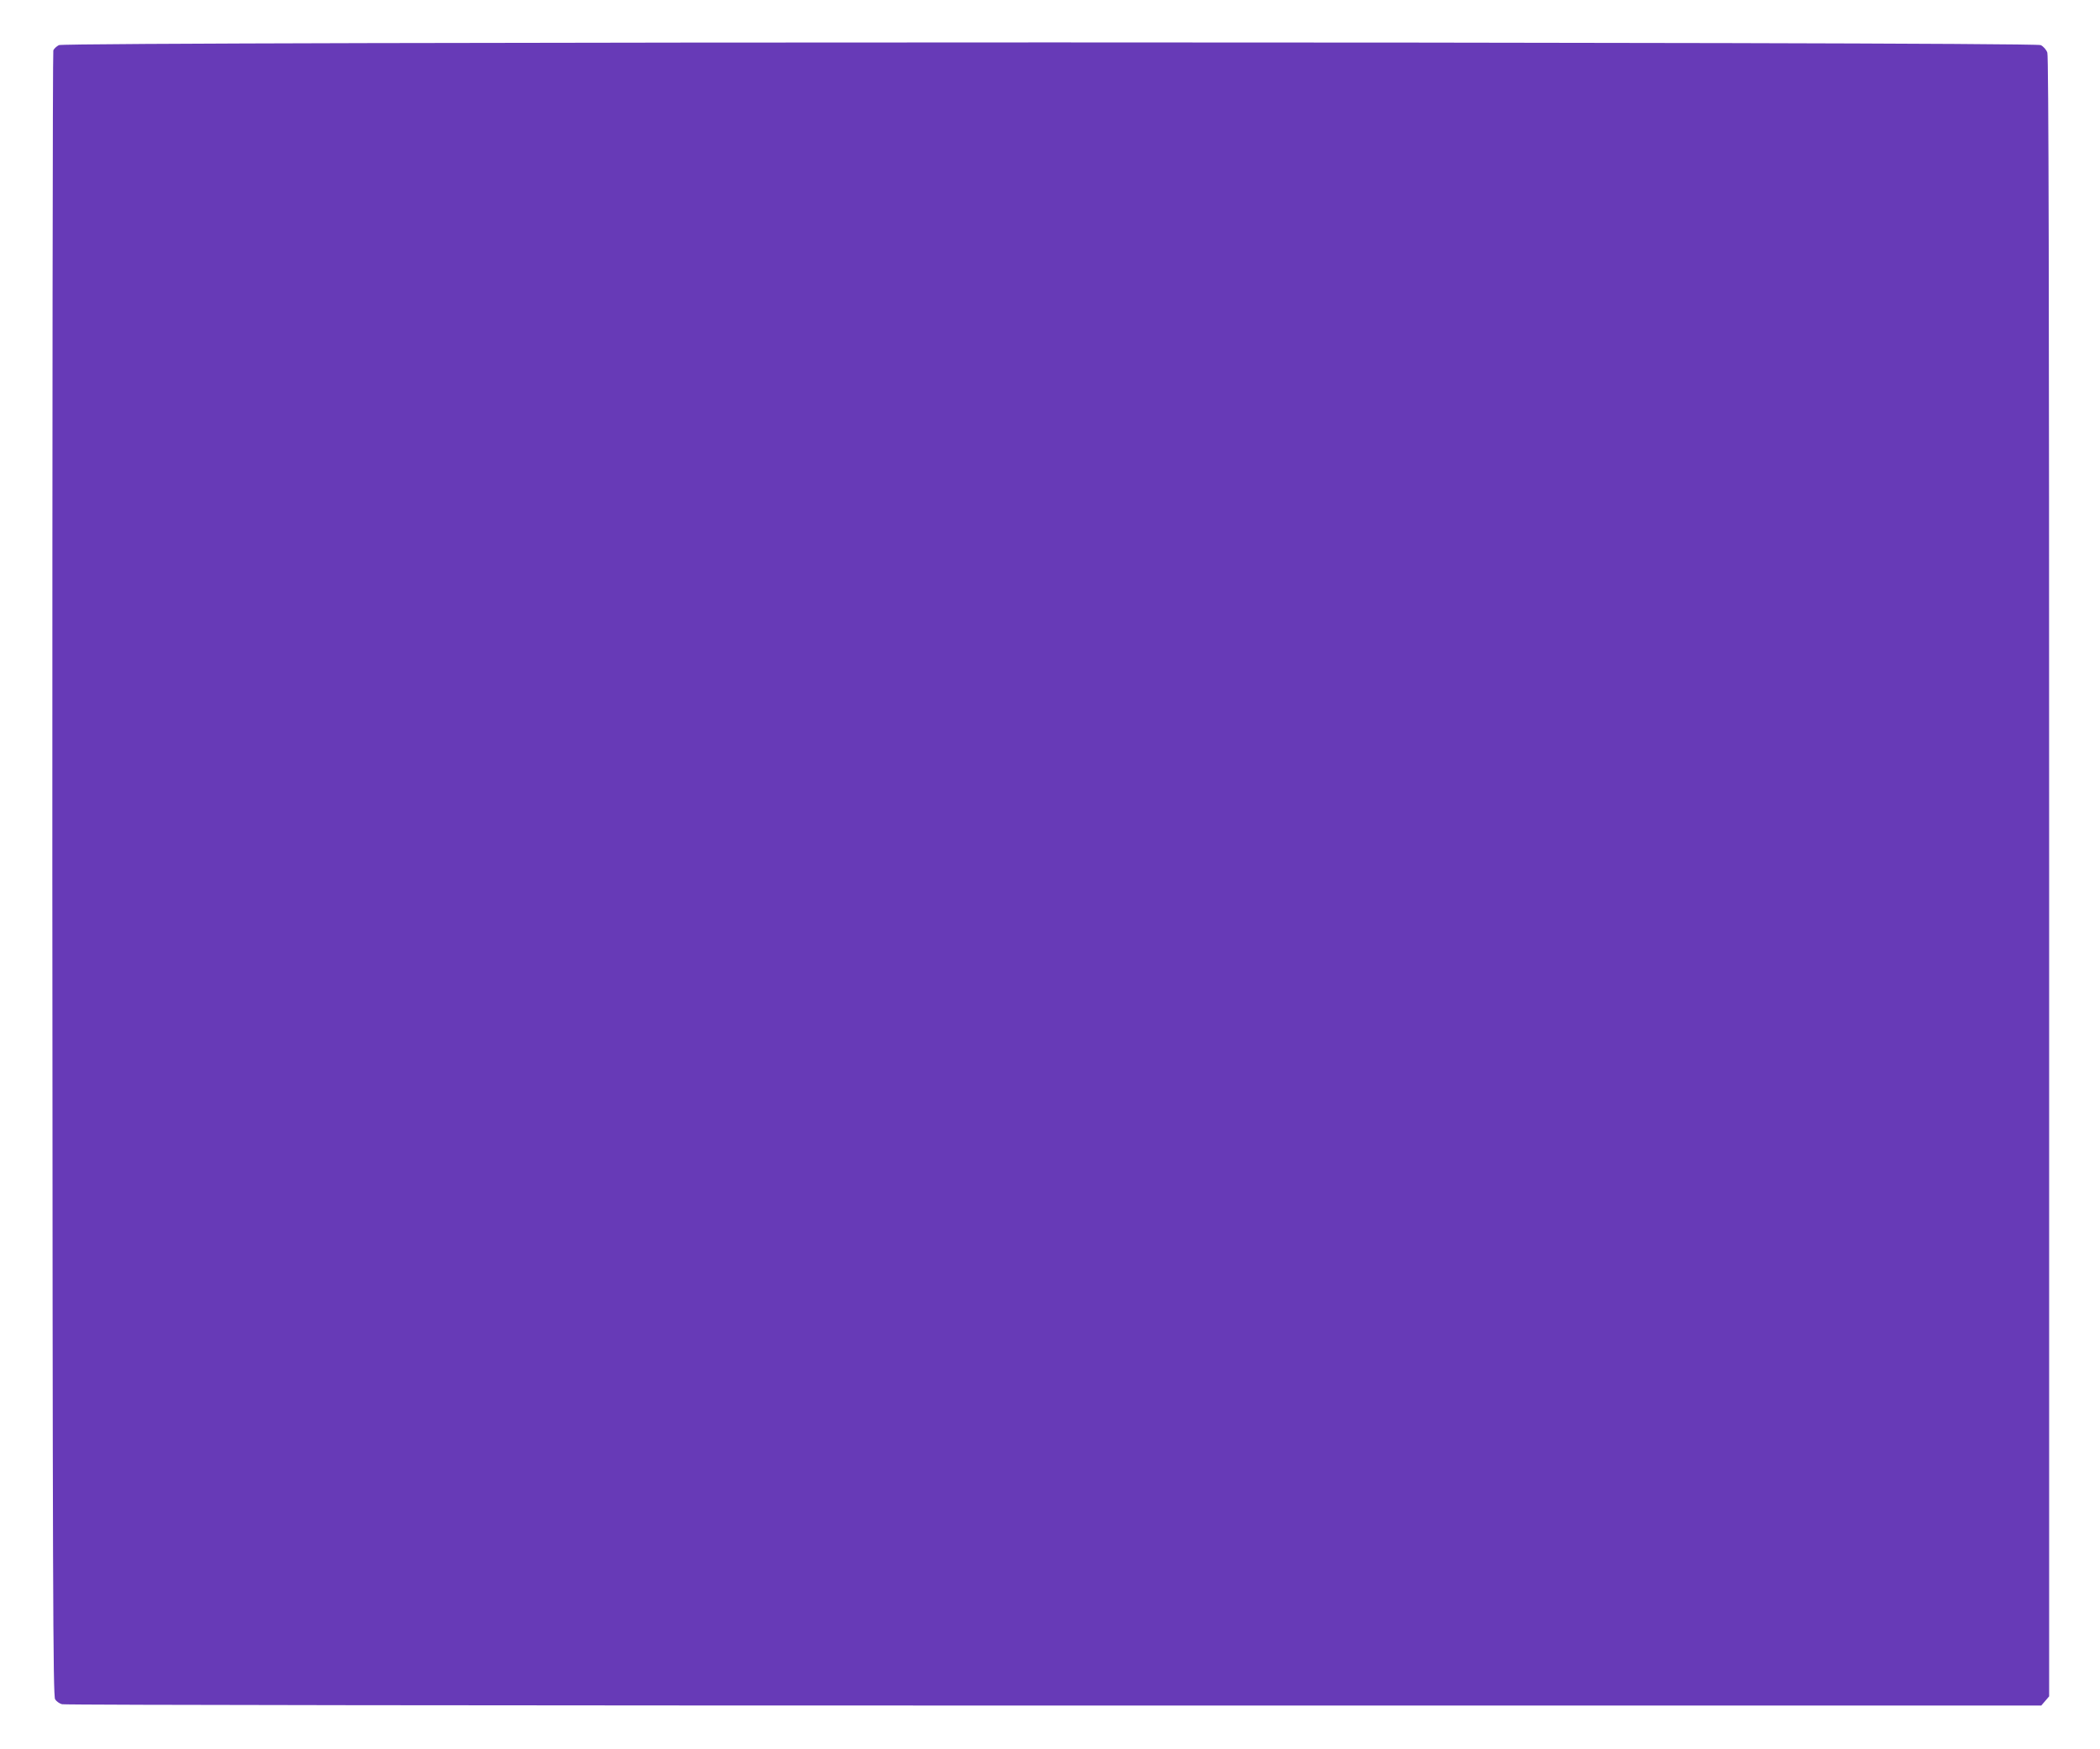
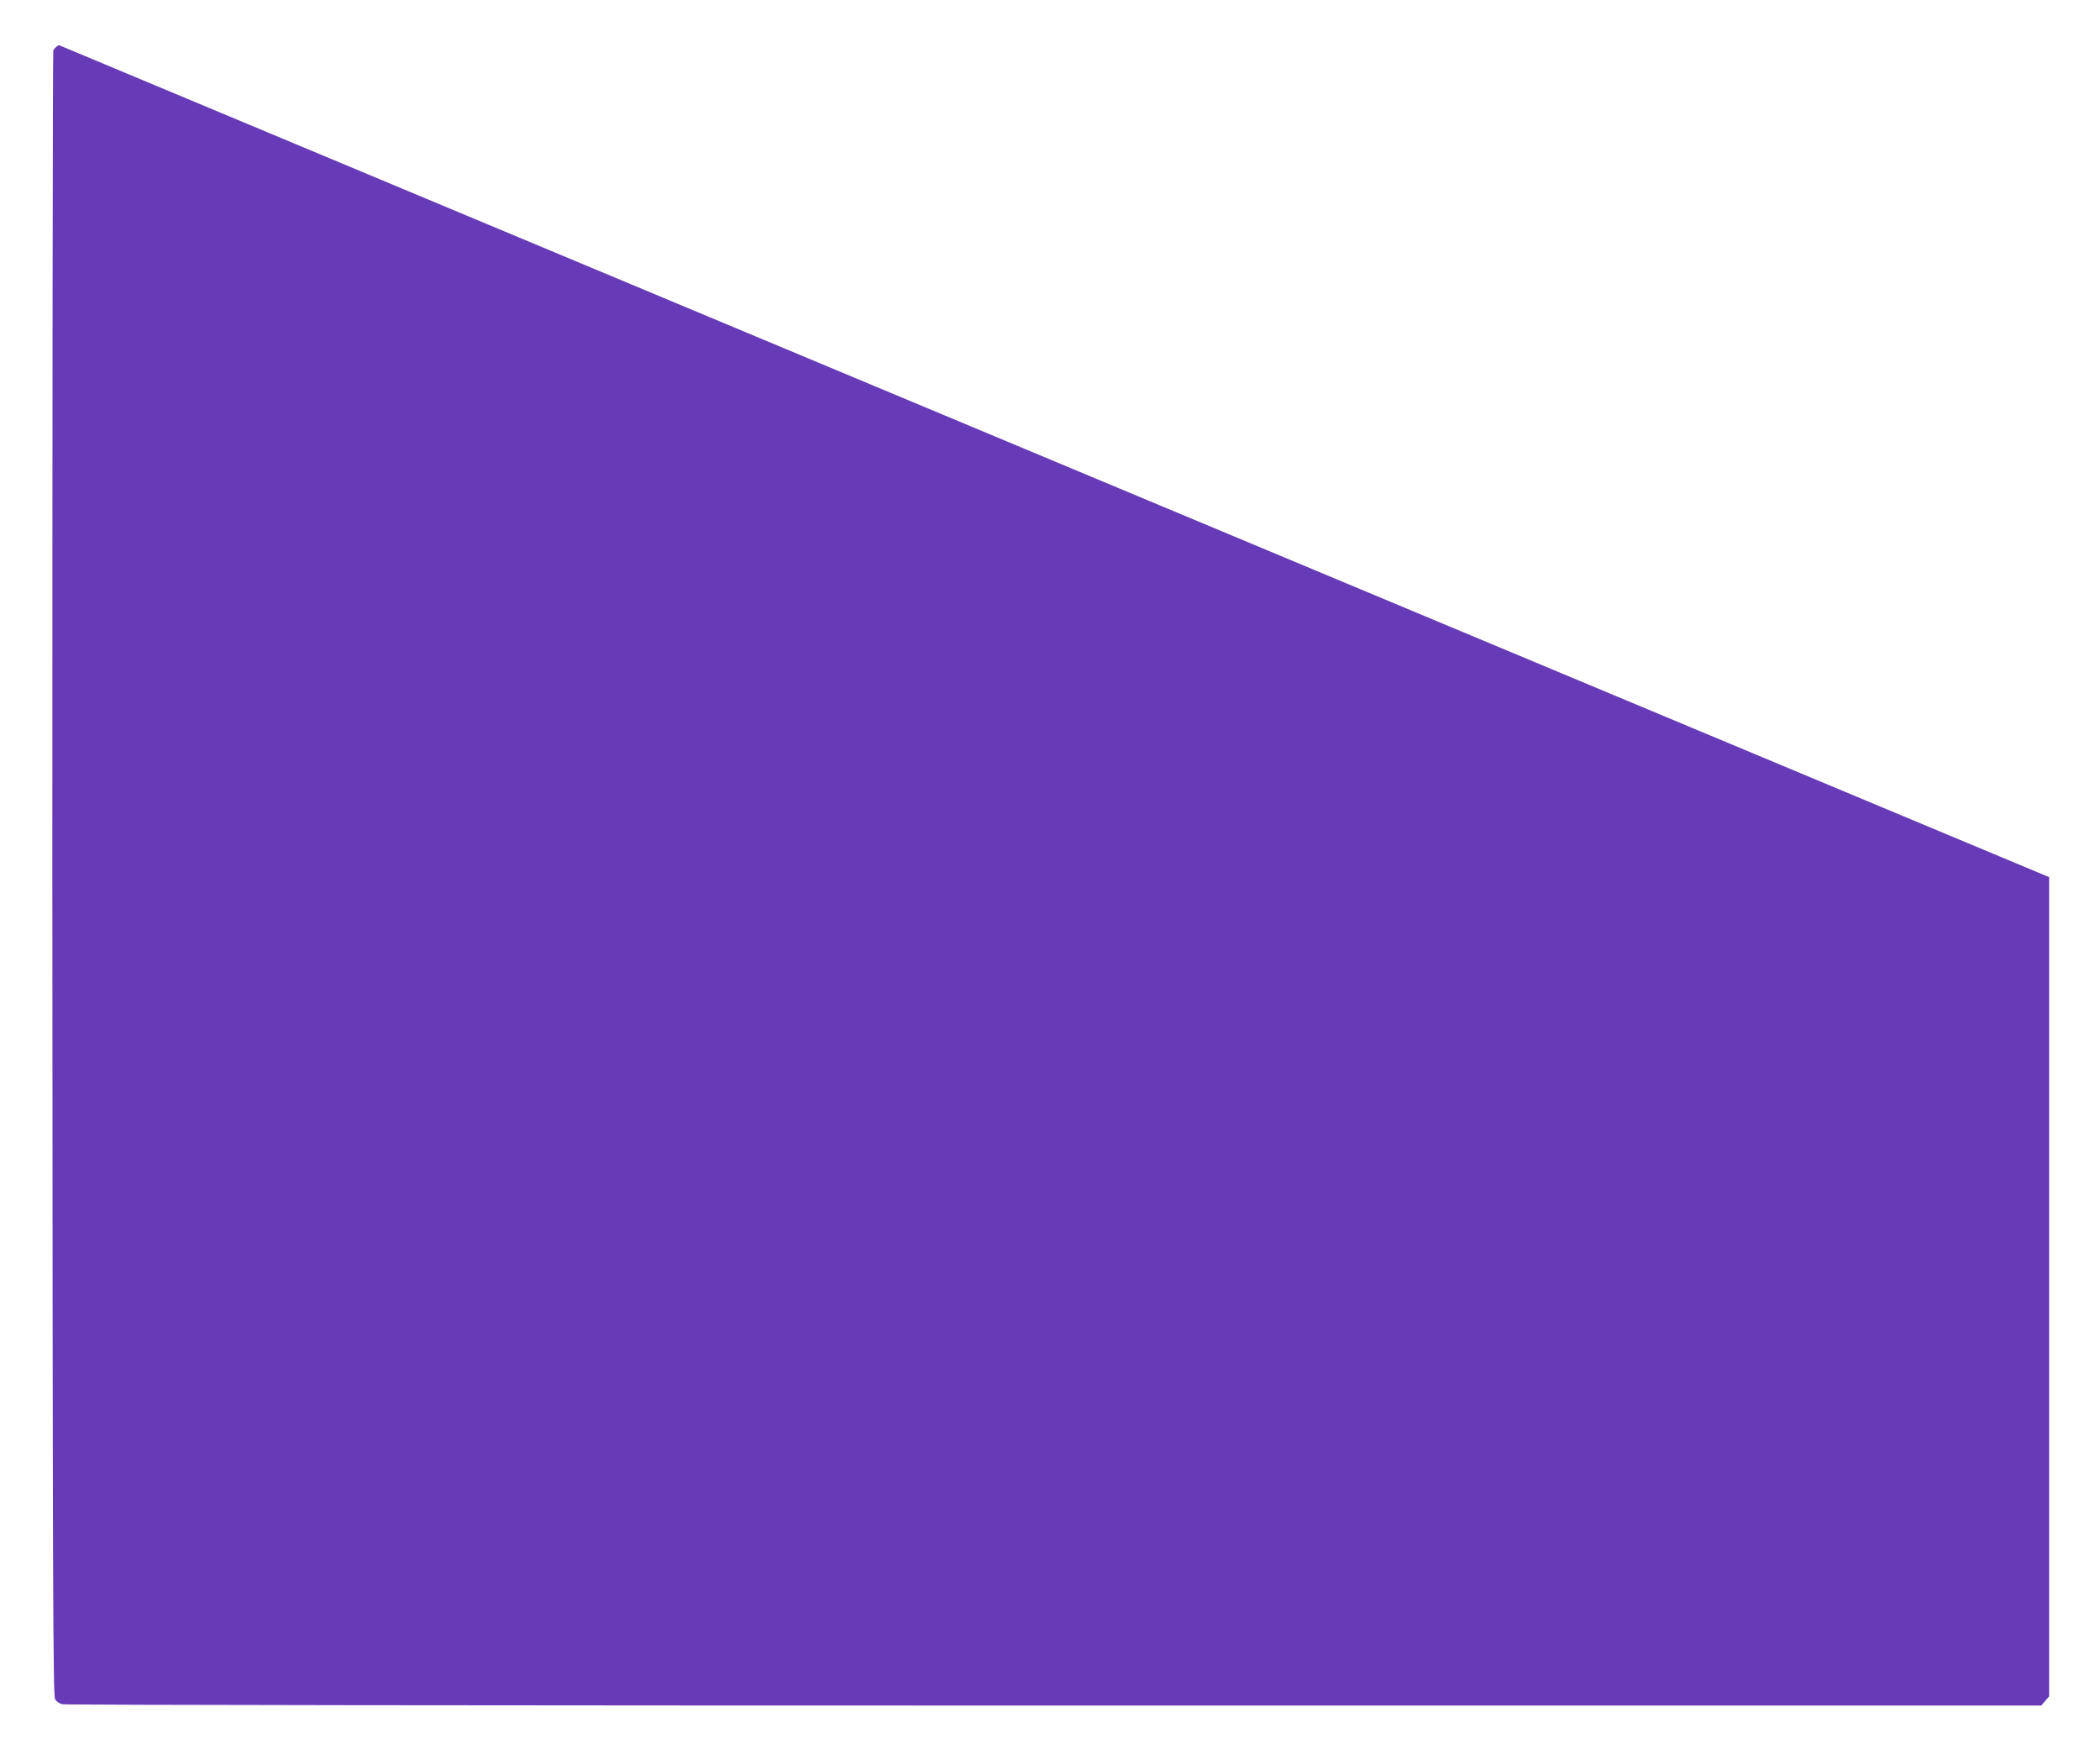
<svg xmlns="http://www.w3.org/2000/svg" version="1.0" width="1280pt" height="1066pt" viewBox="0 0 1280 1066" preserveAspectRatio="xMidYMid meet">
  <g transform="translate(0,1066) scale(0.1,-0.1)" fill="#673ab7" stroke="none">
-     <path d="M359 10385 c-15 -8 -30 -22 -34 -32 -4 -10 -6 -2270 -6 -5023 2 -4354 4 -5008 17 -5027 8 -13 27 -26 42 -30 15 -5 2735 -8 6045 -8 l6019 0 24 28 24 28 0 4993 c0 3628 -3 5002 -11 5025 -6 18 -24 38 -40 46 -42 22 -12040 22 -12080 0z" />
+     <path d="M359 10385 c-15 -8 -30 -22 -34 -32 -4 -10 -6 -2270 -6 -5023 2 -4354 4 -5008 17 -5027 8 -13 27 -26 42 -30 15 -5 2735 -8 6045 -8 l6019 0 24 28 24 28 0 4993 z" />
  </g>
</svg>